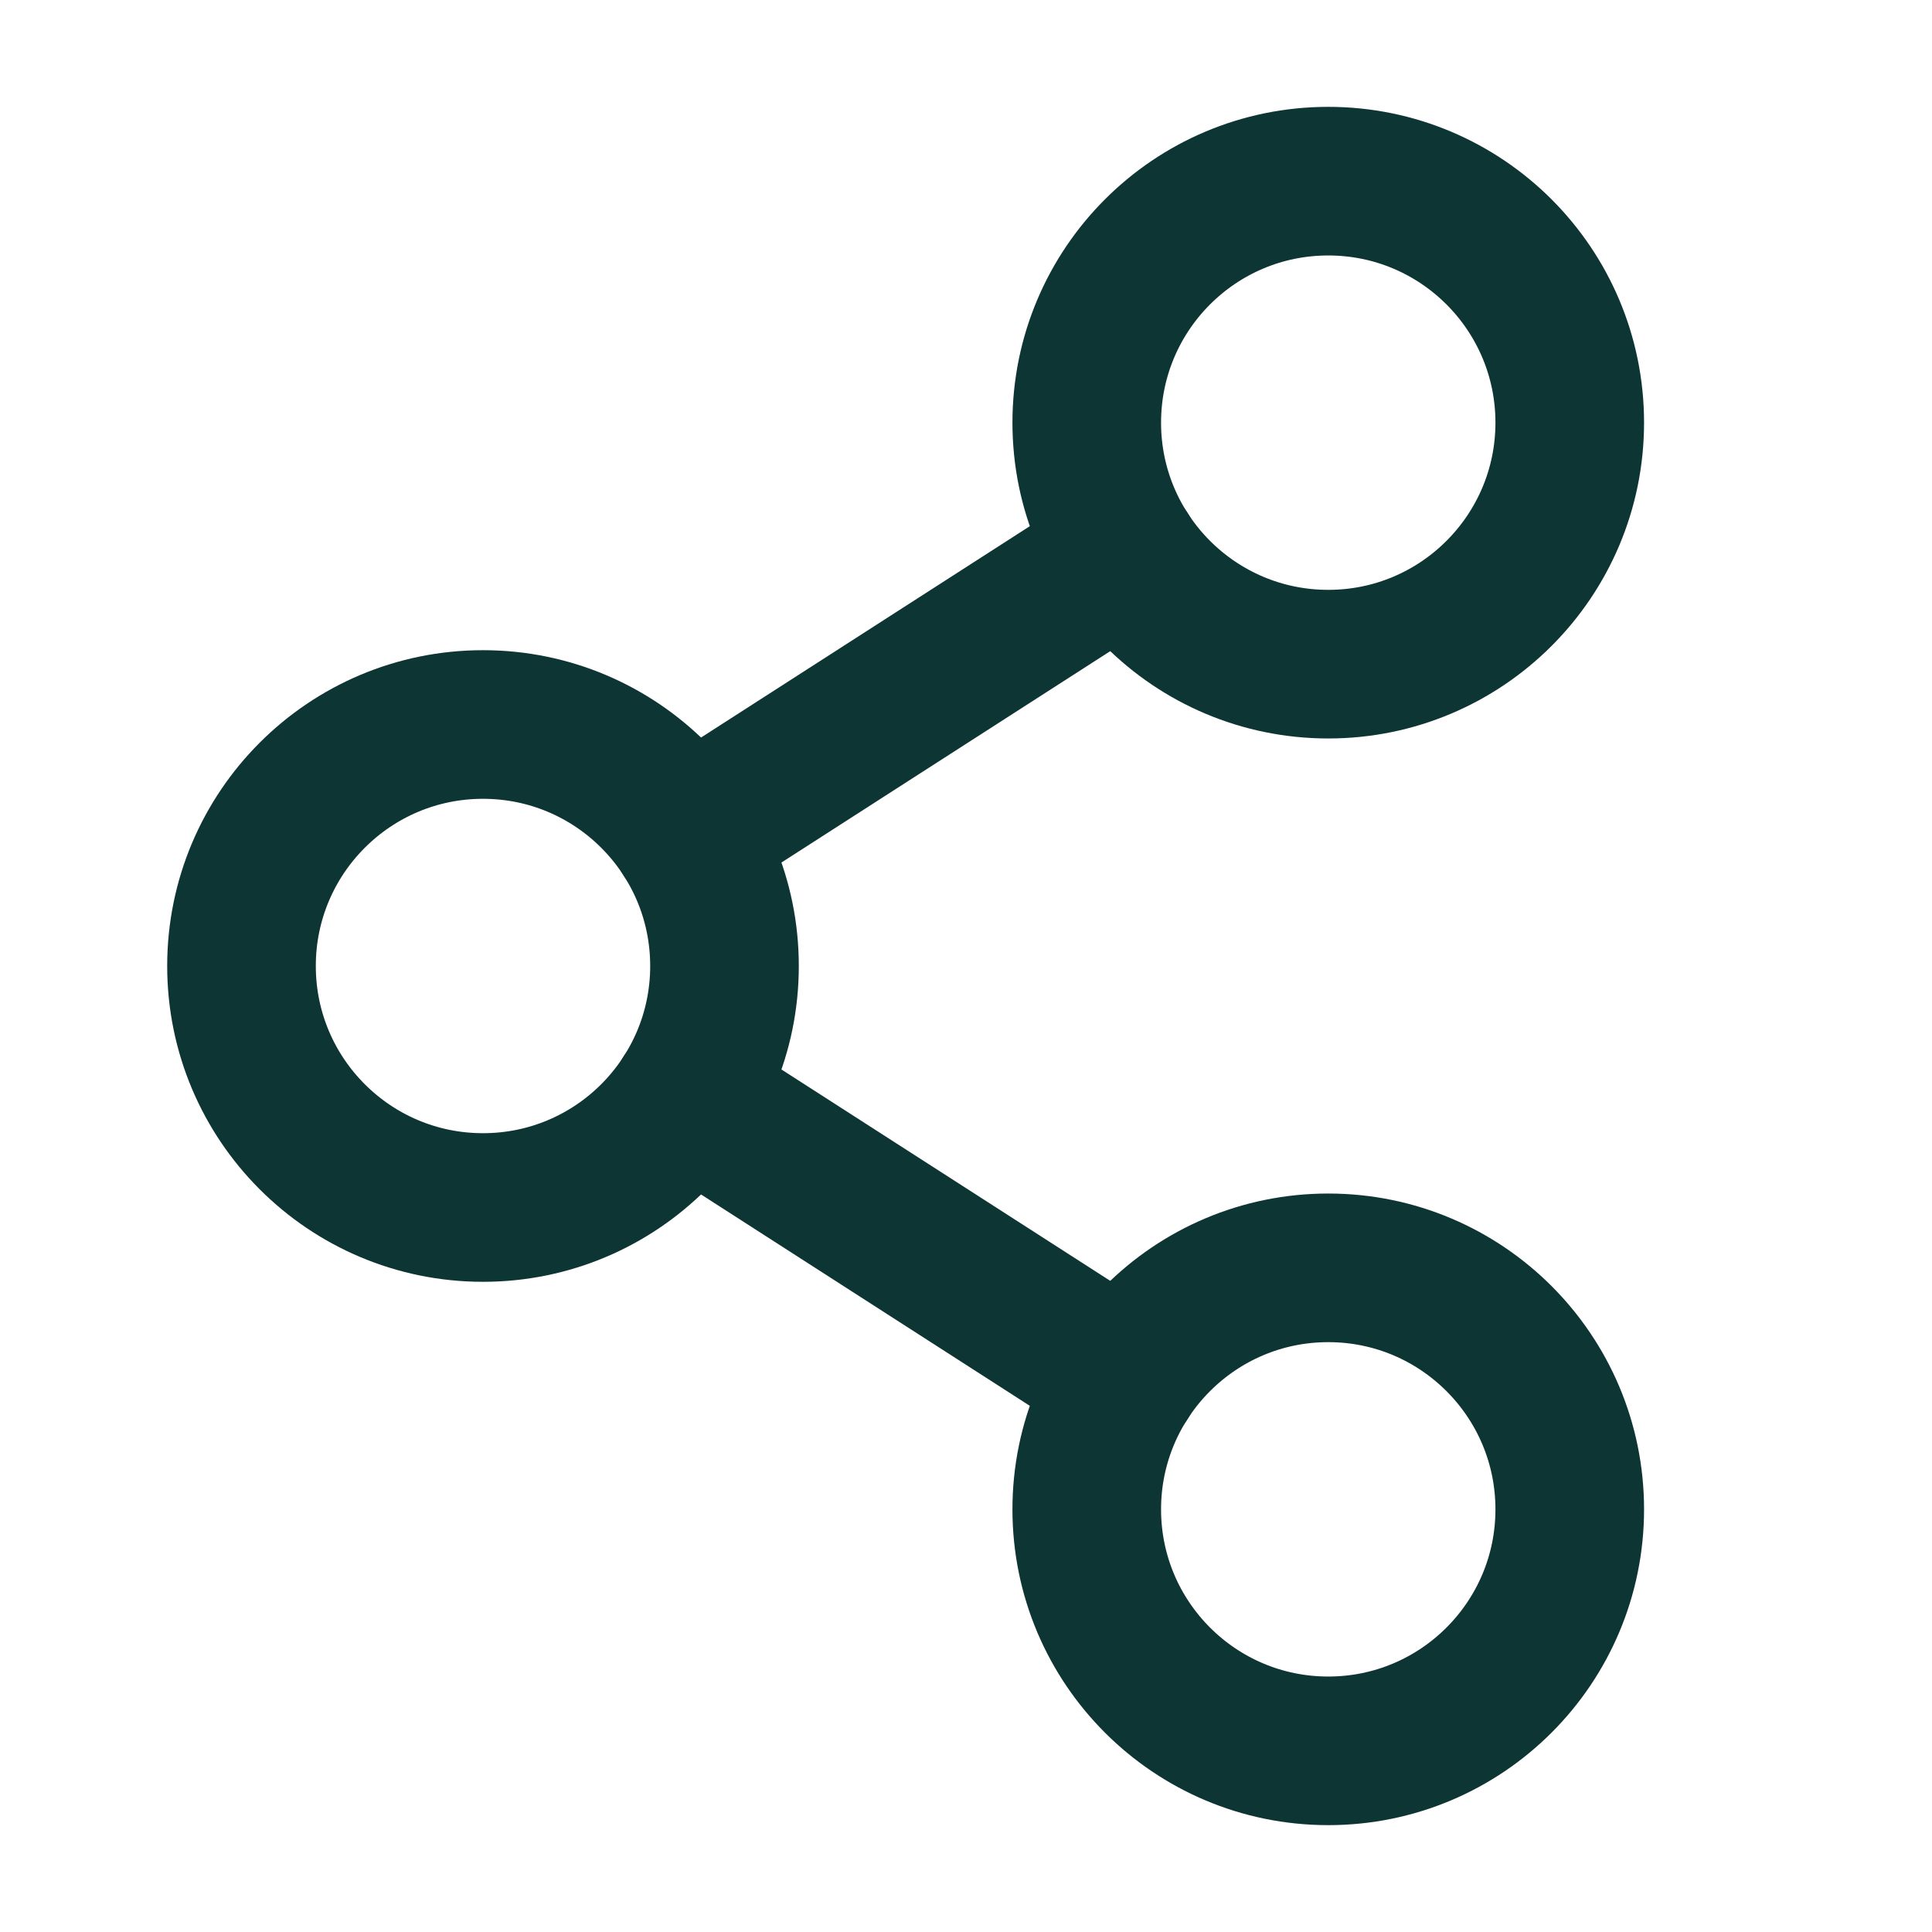
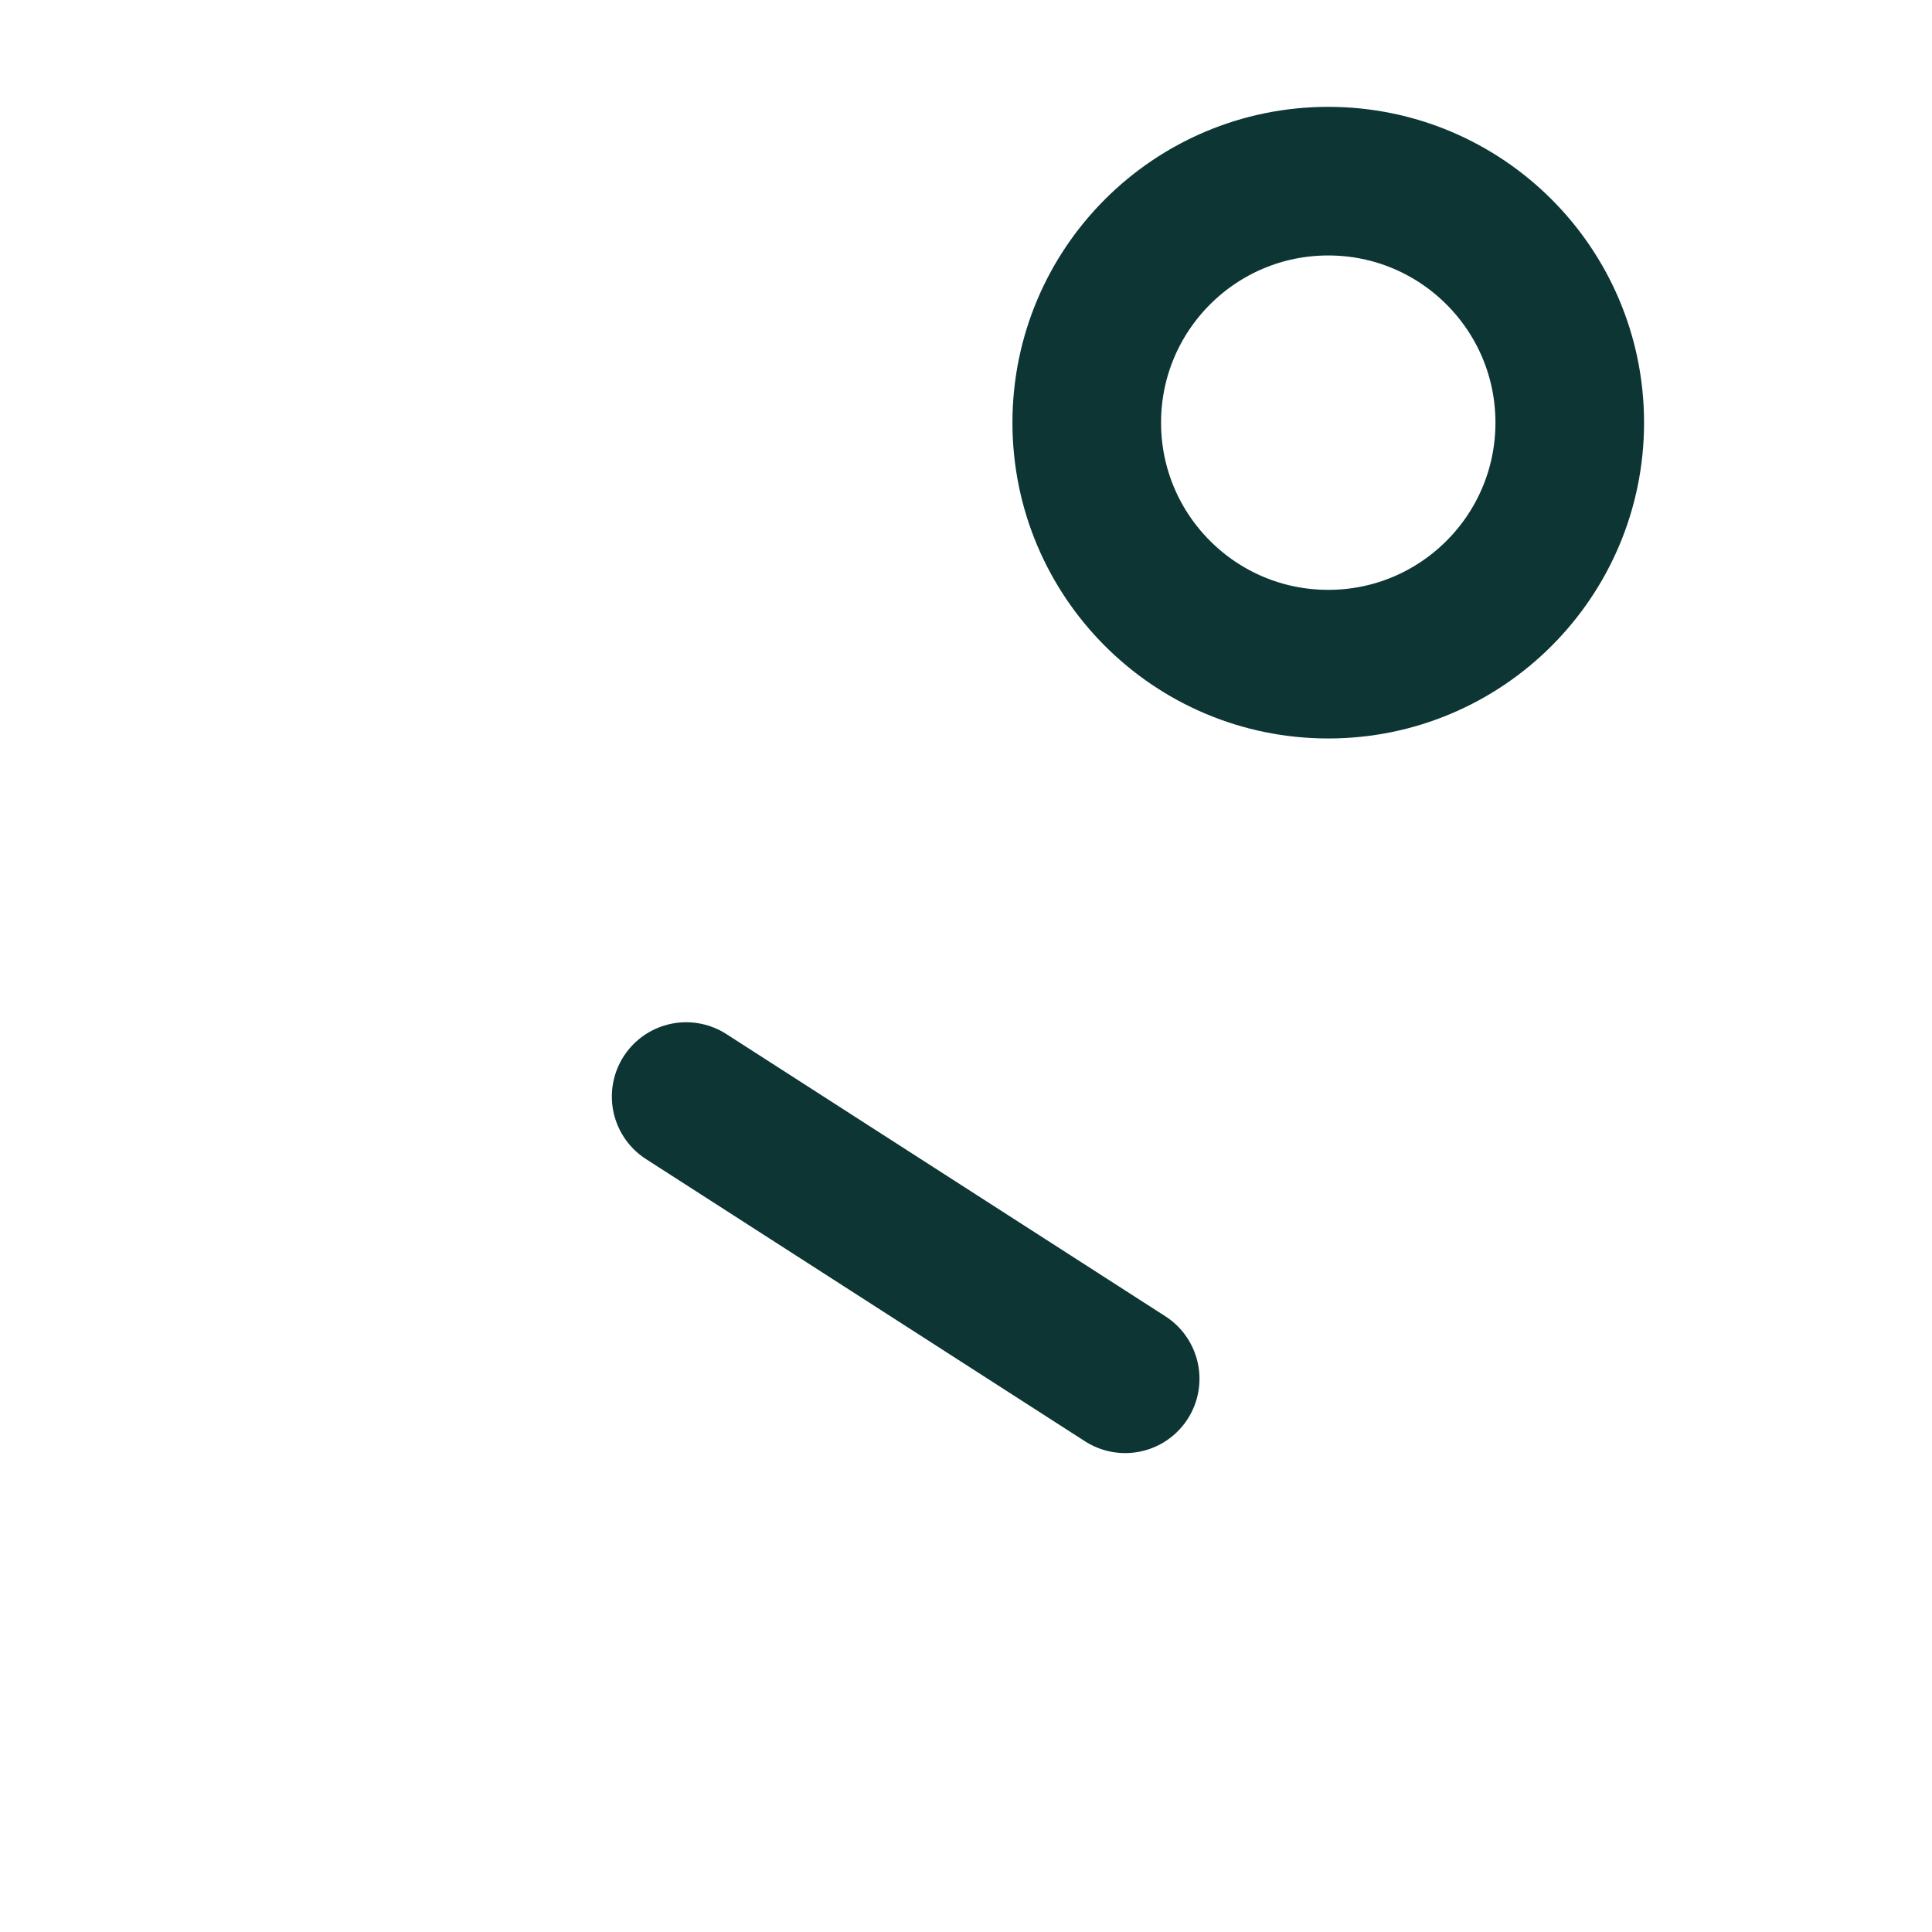
<svg xmlns="http://www.w3.org/2000/svg" width="26" height="26" viewBox="0 0 26 26" fill="none">
-   <path d="M6.5 16.25C8.295 16.25 9.75 14.795 9.75 13C9.75 11.205 8.295 9.75 6.5 9.75C4.705 9.75 3.25 11.205 3.25 13C3.25 14.795 4.705 16.25 6.5 16.25Z" stroke="#0D3534" stroke-width="2" stroke-linecap="round" stroke-linejoin="round" />
-   <path d="M17.875 23.562C19.67 23.562 21.125 22.107 21.125 20.312C21.125 18.518 19.67 17.062 17.875 17.062C16.08 17.062 14.625 18.518 14.625 20.312C14.625 22.107 16.08 23.562 17.875 23.562Z" stroke="#0D3534" stroke-width="2" stroke-linecap="round" stroke-linejoin="round" />
  <path d="M17.875 8.938C19.67 8.938 21.125 7.482 21.125 5.688C21.125 3.893 19.67 2.438 17.875 2.438C16.08 2.438 14.625 3.893 14.625 5.688C14.625 7.482 16.08 8.938 17.875 8.938Z" stroke="#0D3534" stroke-width="2" stroke-linecap="round" stroke-linejoin="round" />
-   <path d="M15.142 7.445L9.234 11.243" stroke="#0D3534" stroke-width="2" stroke-linecap="round" stroke-linejoin="round" />
  <path d="M9.234 14.757L15.142 18.555" stroke="#0D3534" stroke-width="2" stroke-linecap="round" stroke-linejoin="round" />
</svg>